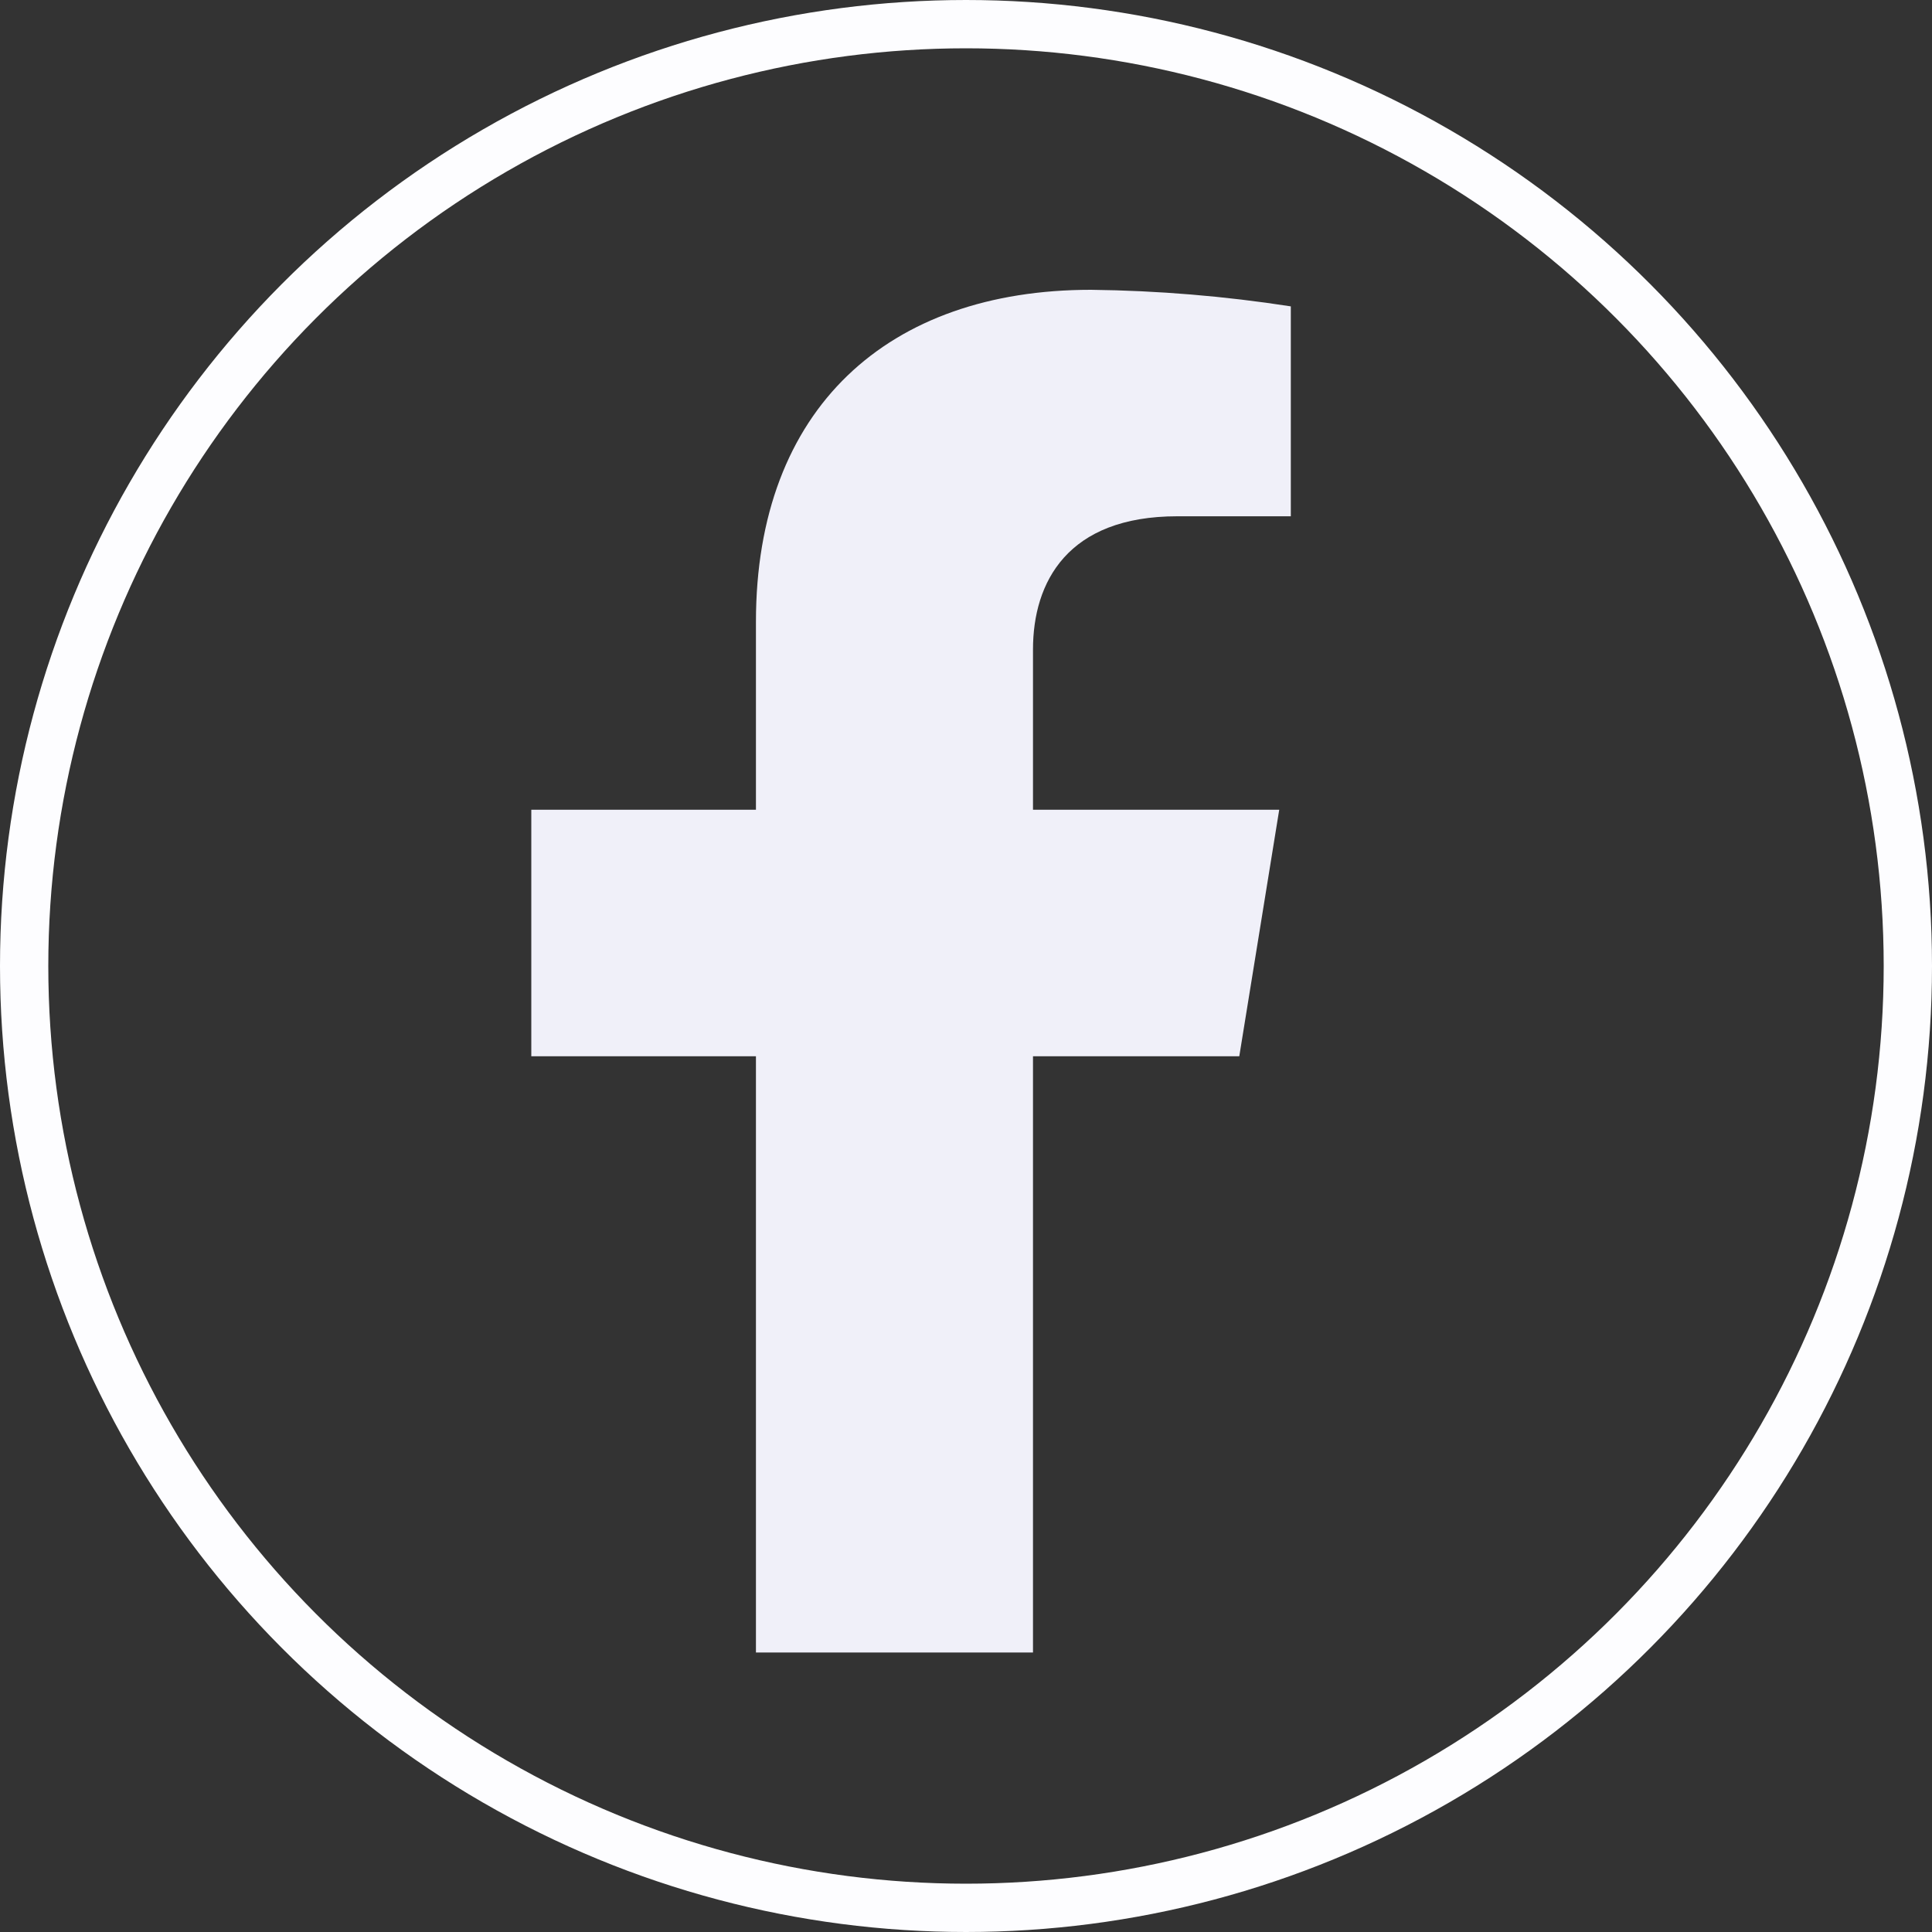
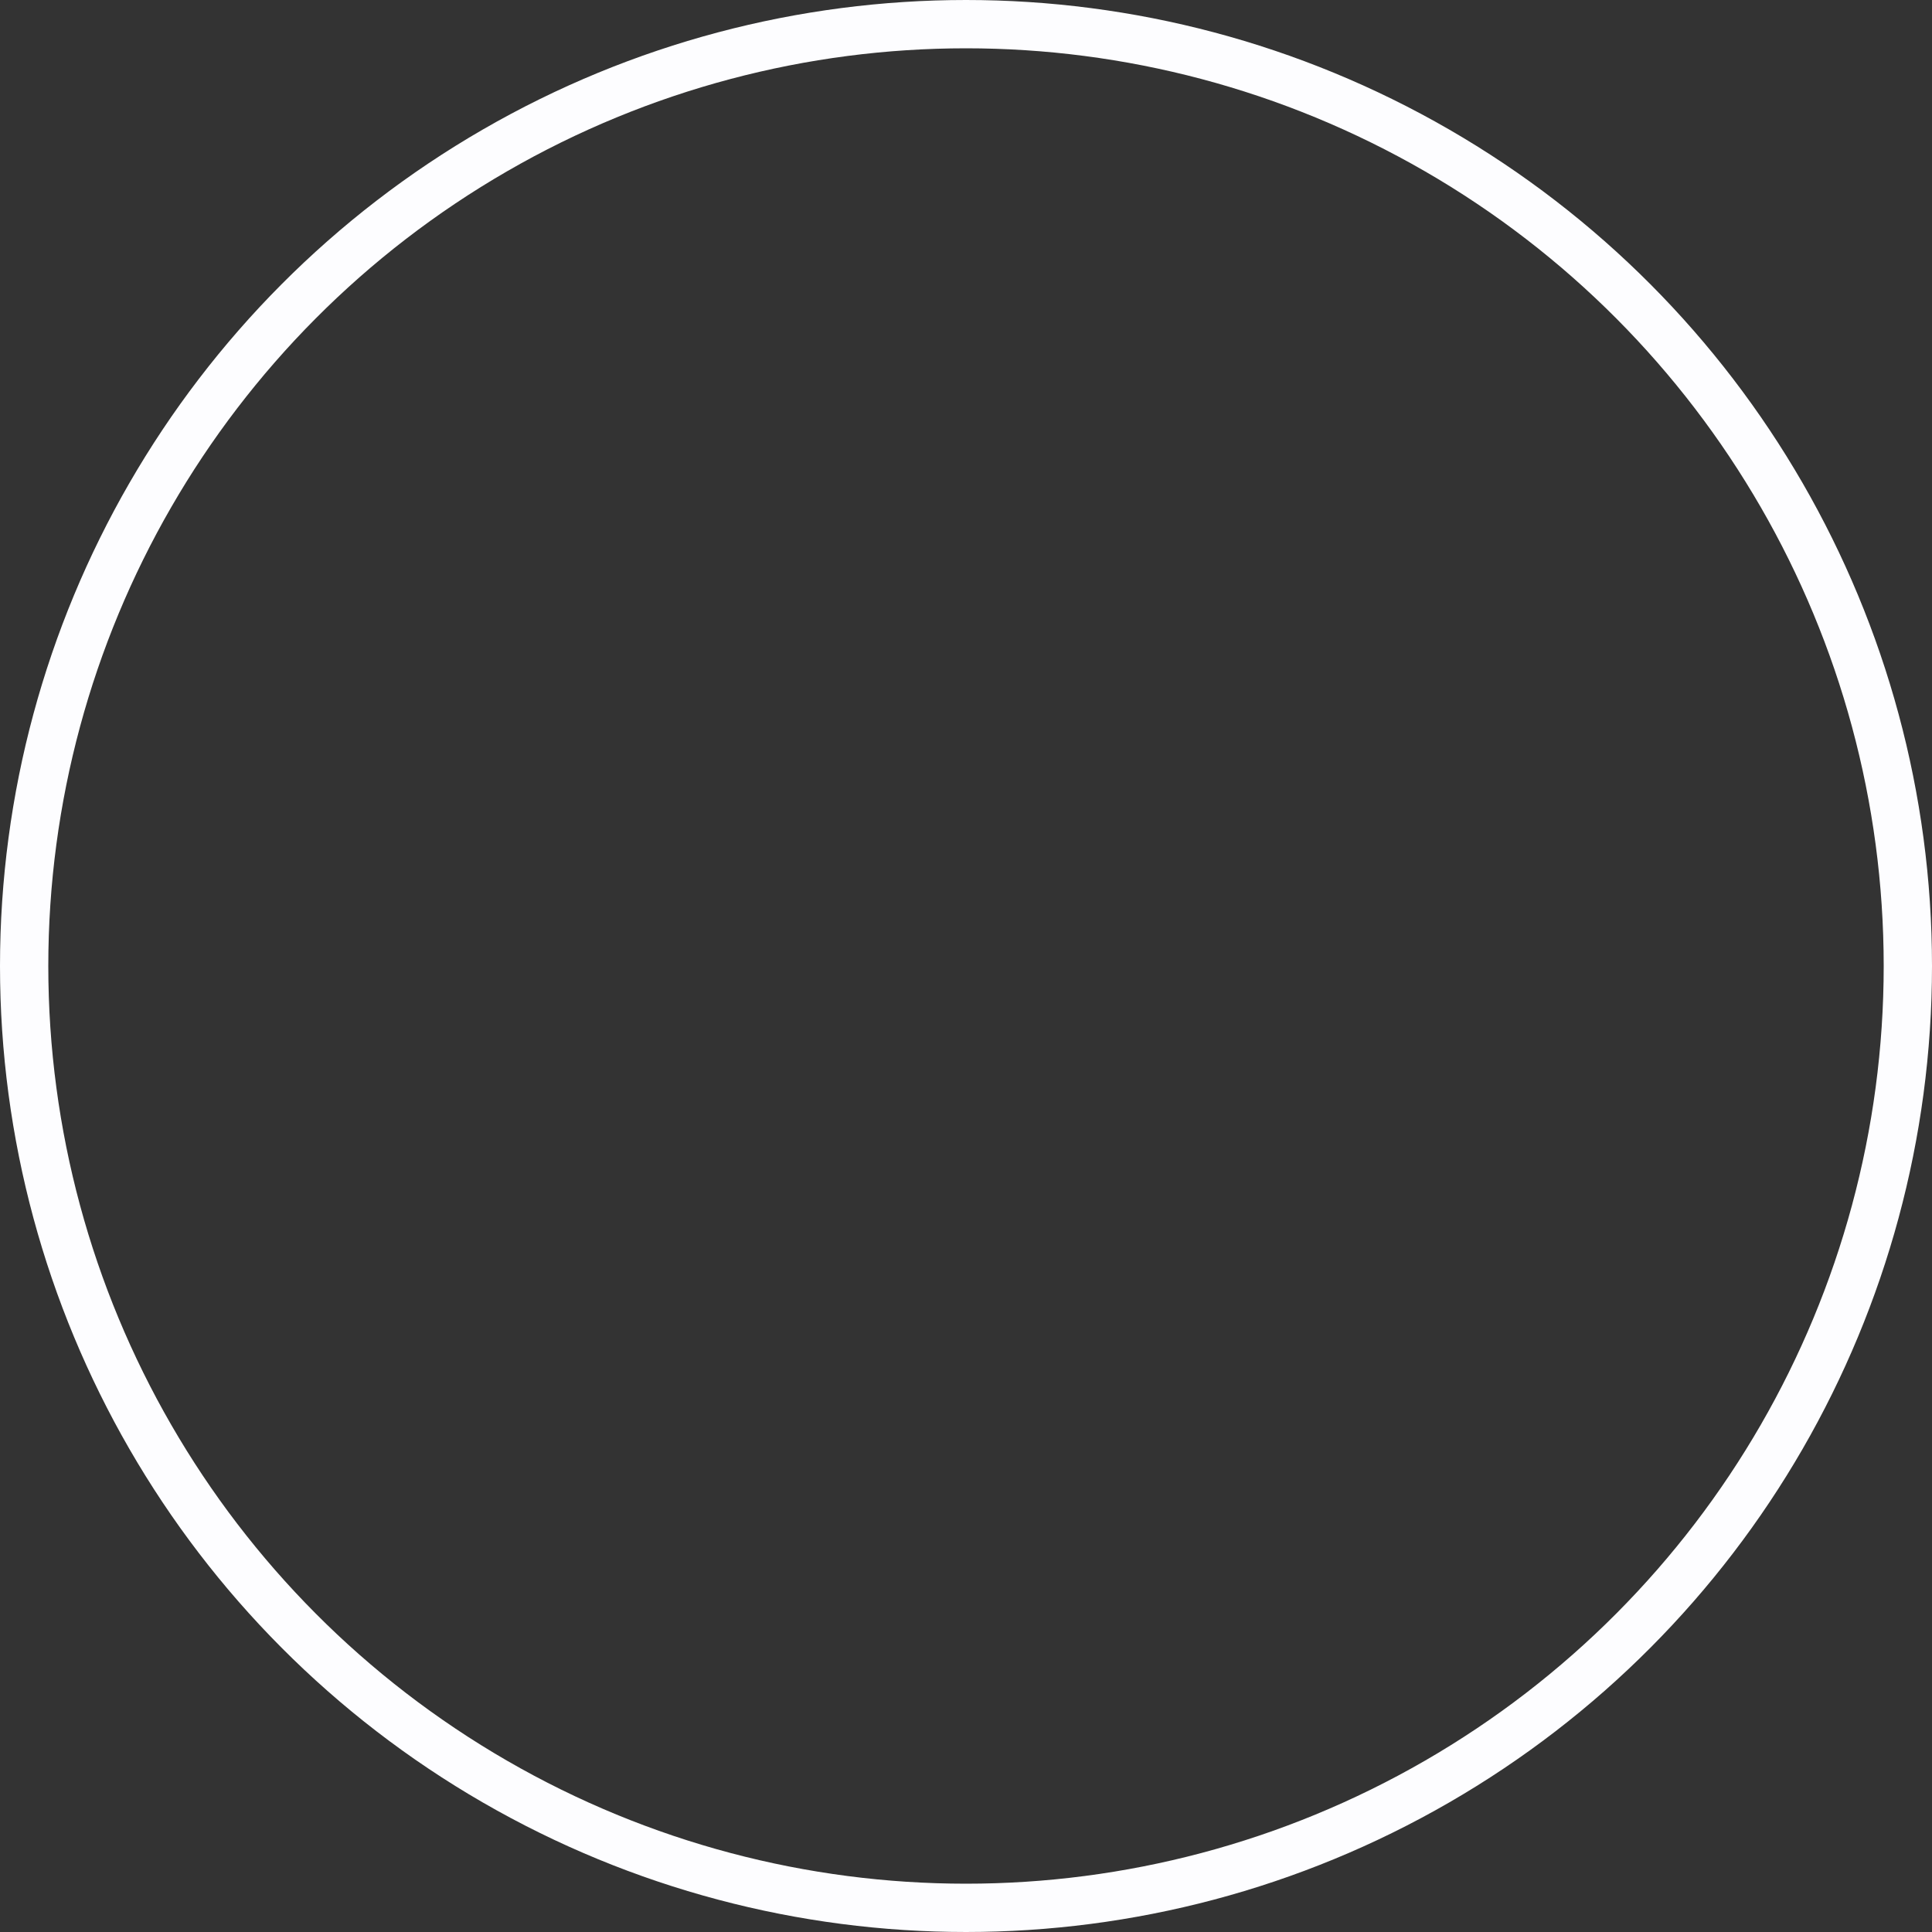
<svg xmlns="http://www.w3.org/2000/svg" width="40" height="40" viewBox="0 0 40 40" fill="none">
  <rect x="0" y="0" width="40" height="40" fill="#333333" stroke="none" />
  <circle cx="20" cy="20" r="19.5" stroke="#FDFDFF" />
-   <path d="M25.658 21.869L26.485 16.765H21.387V13.448C21.387 12.053 22.099 10.689 24.375 10.689H26.725V6.343C25.357 6.131 23.974 6.016 22.587 6C18.391 6 15.651 8.448 15.651 12.874V16.765H11V21.869H15.651V34.213H21.387V21.869H25.658Z" fill="#F0F0F9" />
</svg>